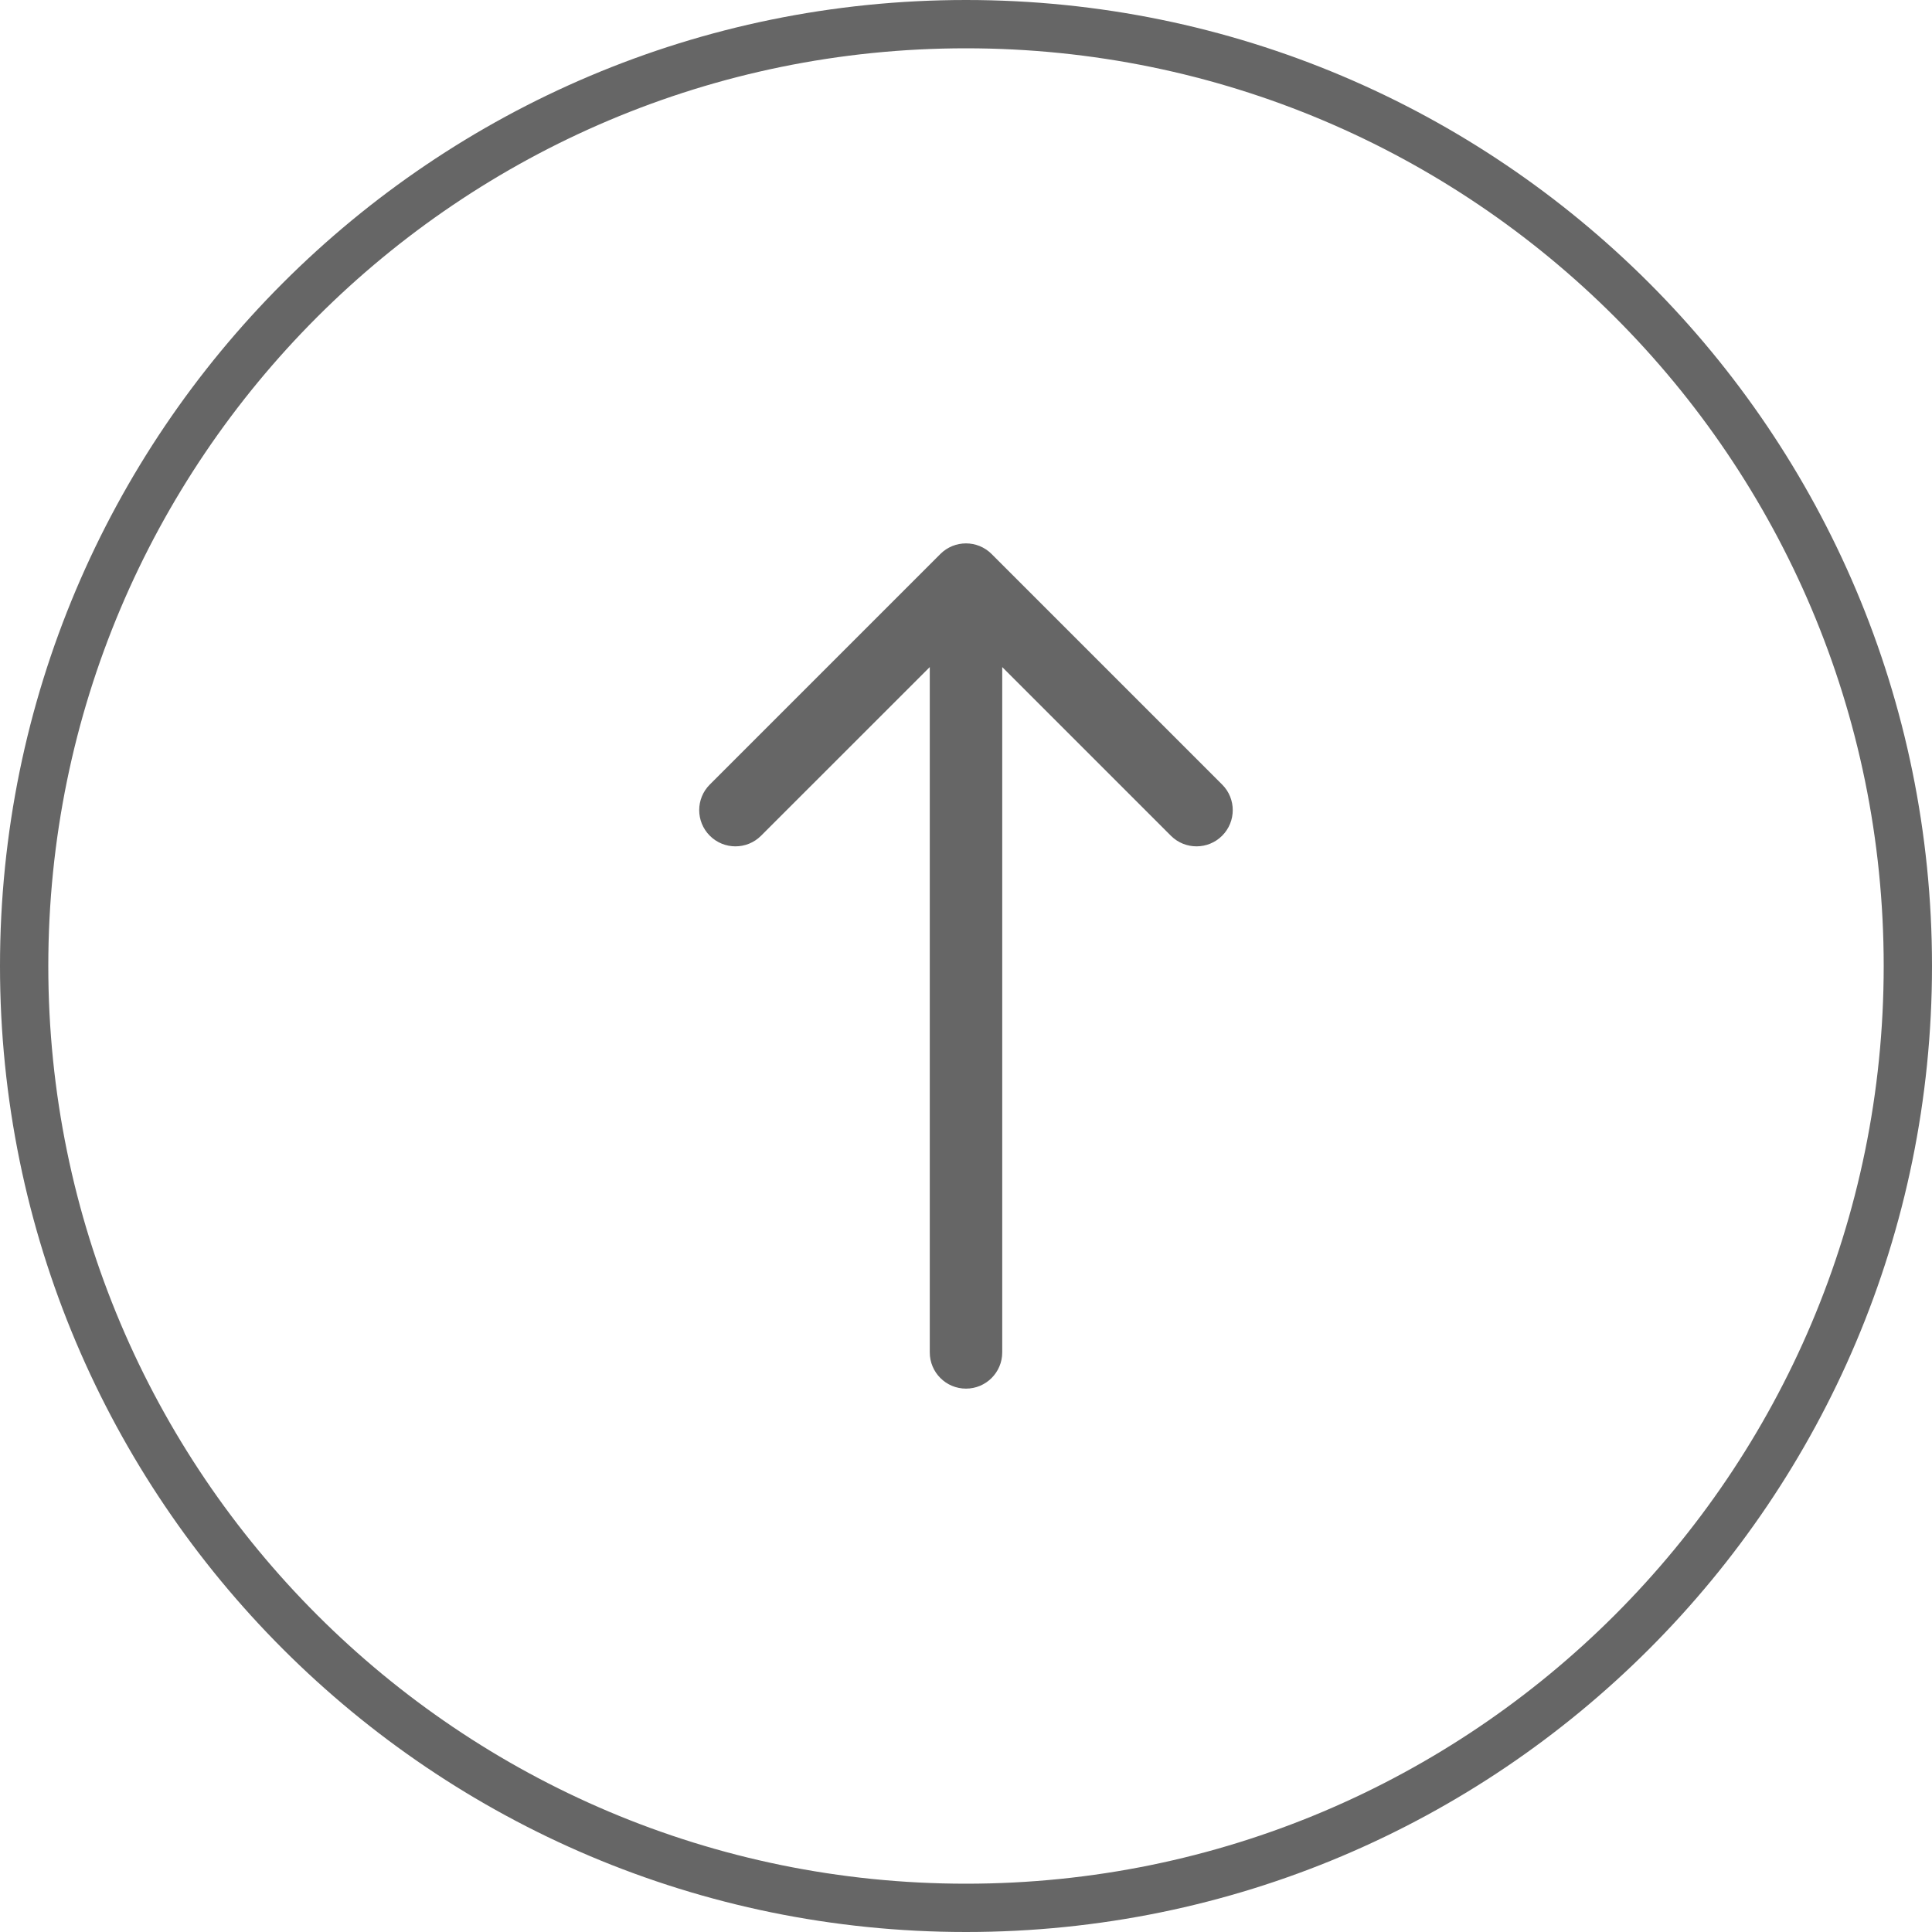
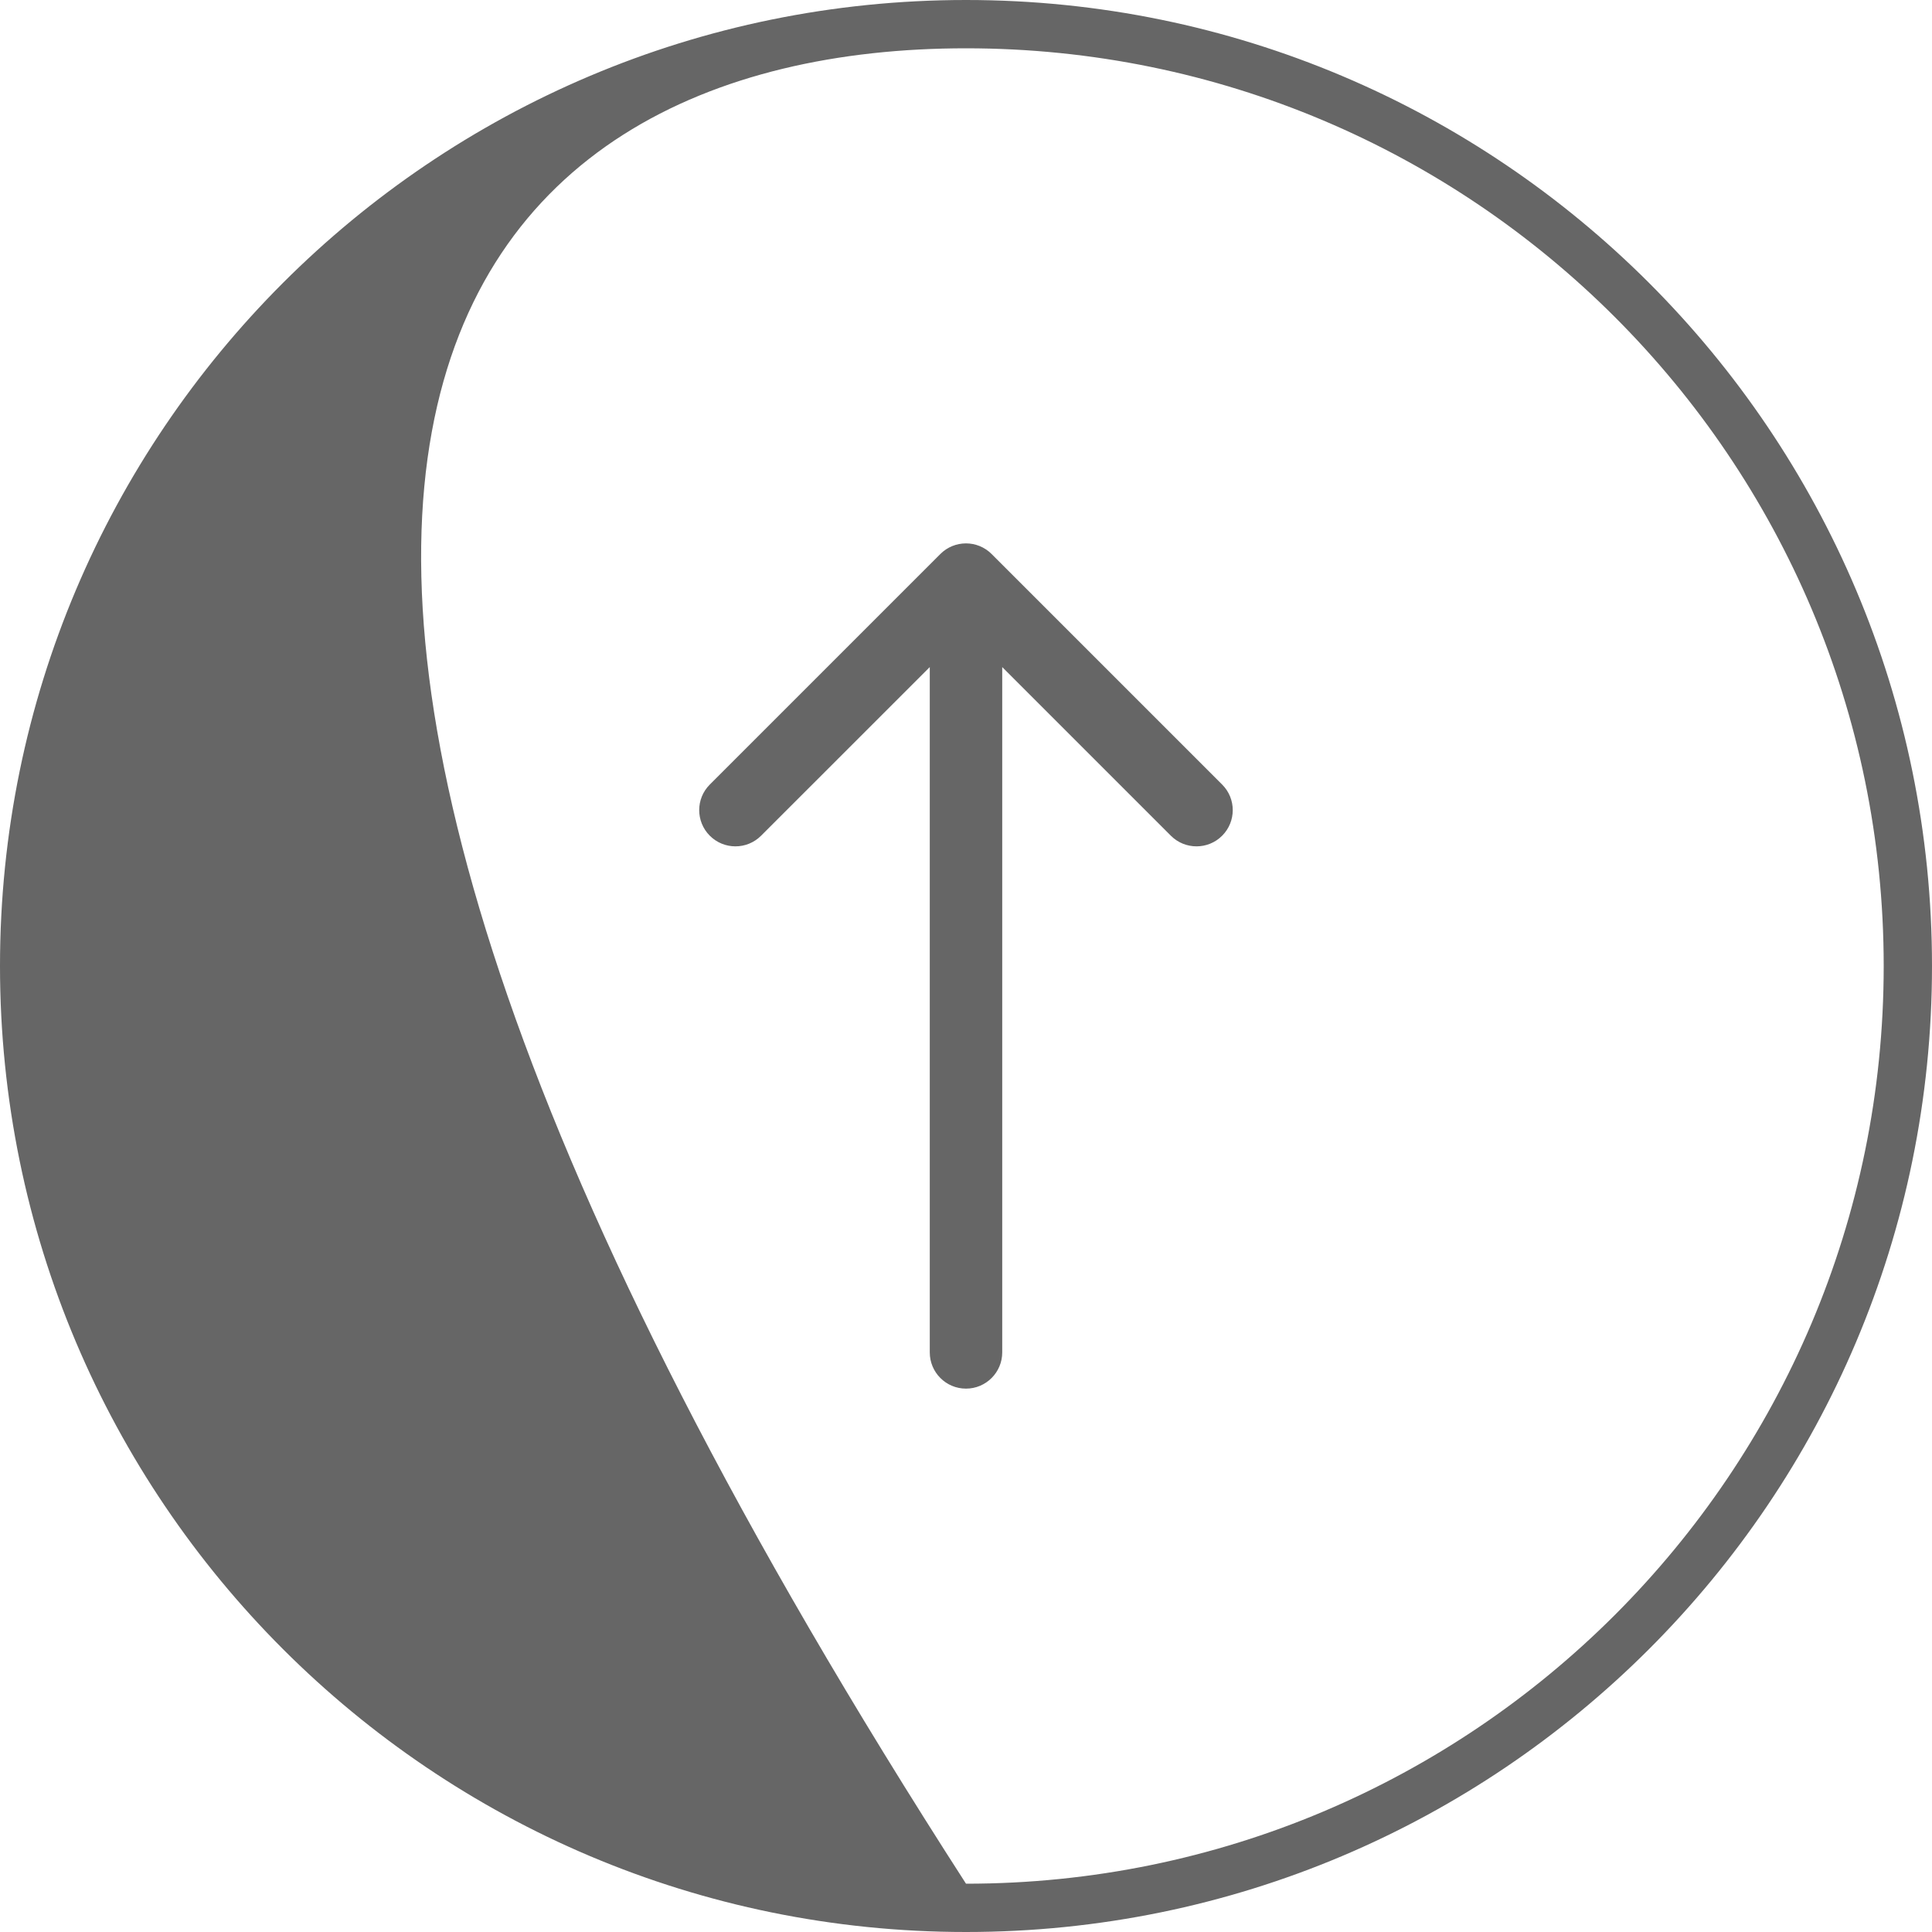
<svg xmlns="http://www.w3.org/2000/svg" width="40" height="40" viewBox="0 0 40 40" fill="none">
-   <path fill-rule="evenodd" clip-rule="evenodd" d="M39 20C39 30.493 30.493 39 20 39C9.507 39 1 30.493 1 20C1 9.507 9.507 1 20 1C30.493 1 39 9.507 39 20ZM40 20C40 31.046 31.046 40 20 40C8.954 40 0 31.046 0 20C0 8.954 8.954 0 20 0C31.046 0 40 8.954 40 20ZM19.469 11.47L14.696 16.243C14.403 16.535 14.403 17.01 14.696 17.303C14.989 17.596 15.464 17.596 15.757 17.303L19.25 13.811V28C19.25 28.414 19.585 28.75 20 28.75C20.414 28.75 20.75 28.414 20.75 28V13.811L24.242 17.303C24.535 17.596 25.01 17.596 25.303 17.303C25.596 17.01 25.596 16.535 25.303 16.243L20.53 11.47C20.237 11.177 19.762 11.177 19.469 11.47Z" fill="#666666" />
+   <path fill-rule="evenodd" clip-rule="evenodd" d="M39 20C39 30.493 30.493 39 20 39C1 9.507 9.507 1 20 1C30.493 1 39 9.507 39 20ZM40 20C40 31.046 31.046 40 20 40C8.954 40 0 31.046 0 20C0 8.954 8.954 0 20 0C31.046 0 40 8.954 40 20ZM19.469 11.47L14.696 16.243C14.403 16.535 14.403 17.01 14.696 17.303C14.989 17.596 15.464 17.596 15.757 17.303L19.25 13.811V28C19.25 28.414 19.585 28.75 20 28.75C20.414 28.75 20.75 28.414 20.75 28V13.811L24.242 17.303C24.535 17.596 25.01 17.596 25.303 17.303C25.596 17.01 25.596 16.535 25.303 16.243L20.53 11.47C20.237 11.177 19.762 11.177 19.469 11.47Z" fill="#666666" />
</svg>